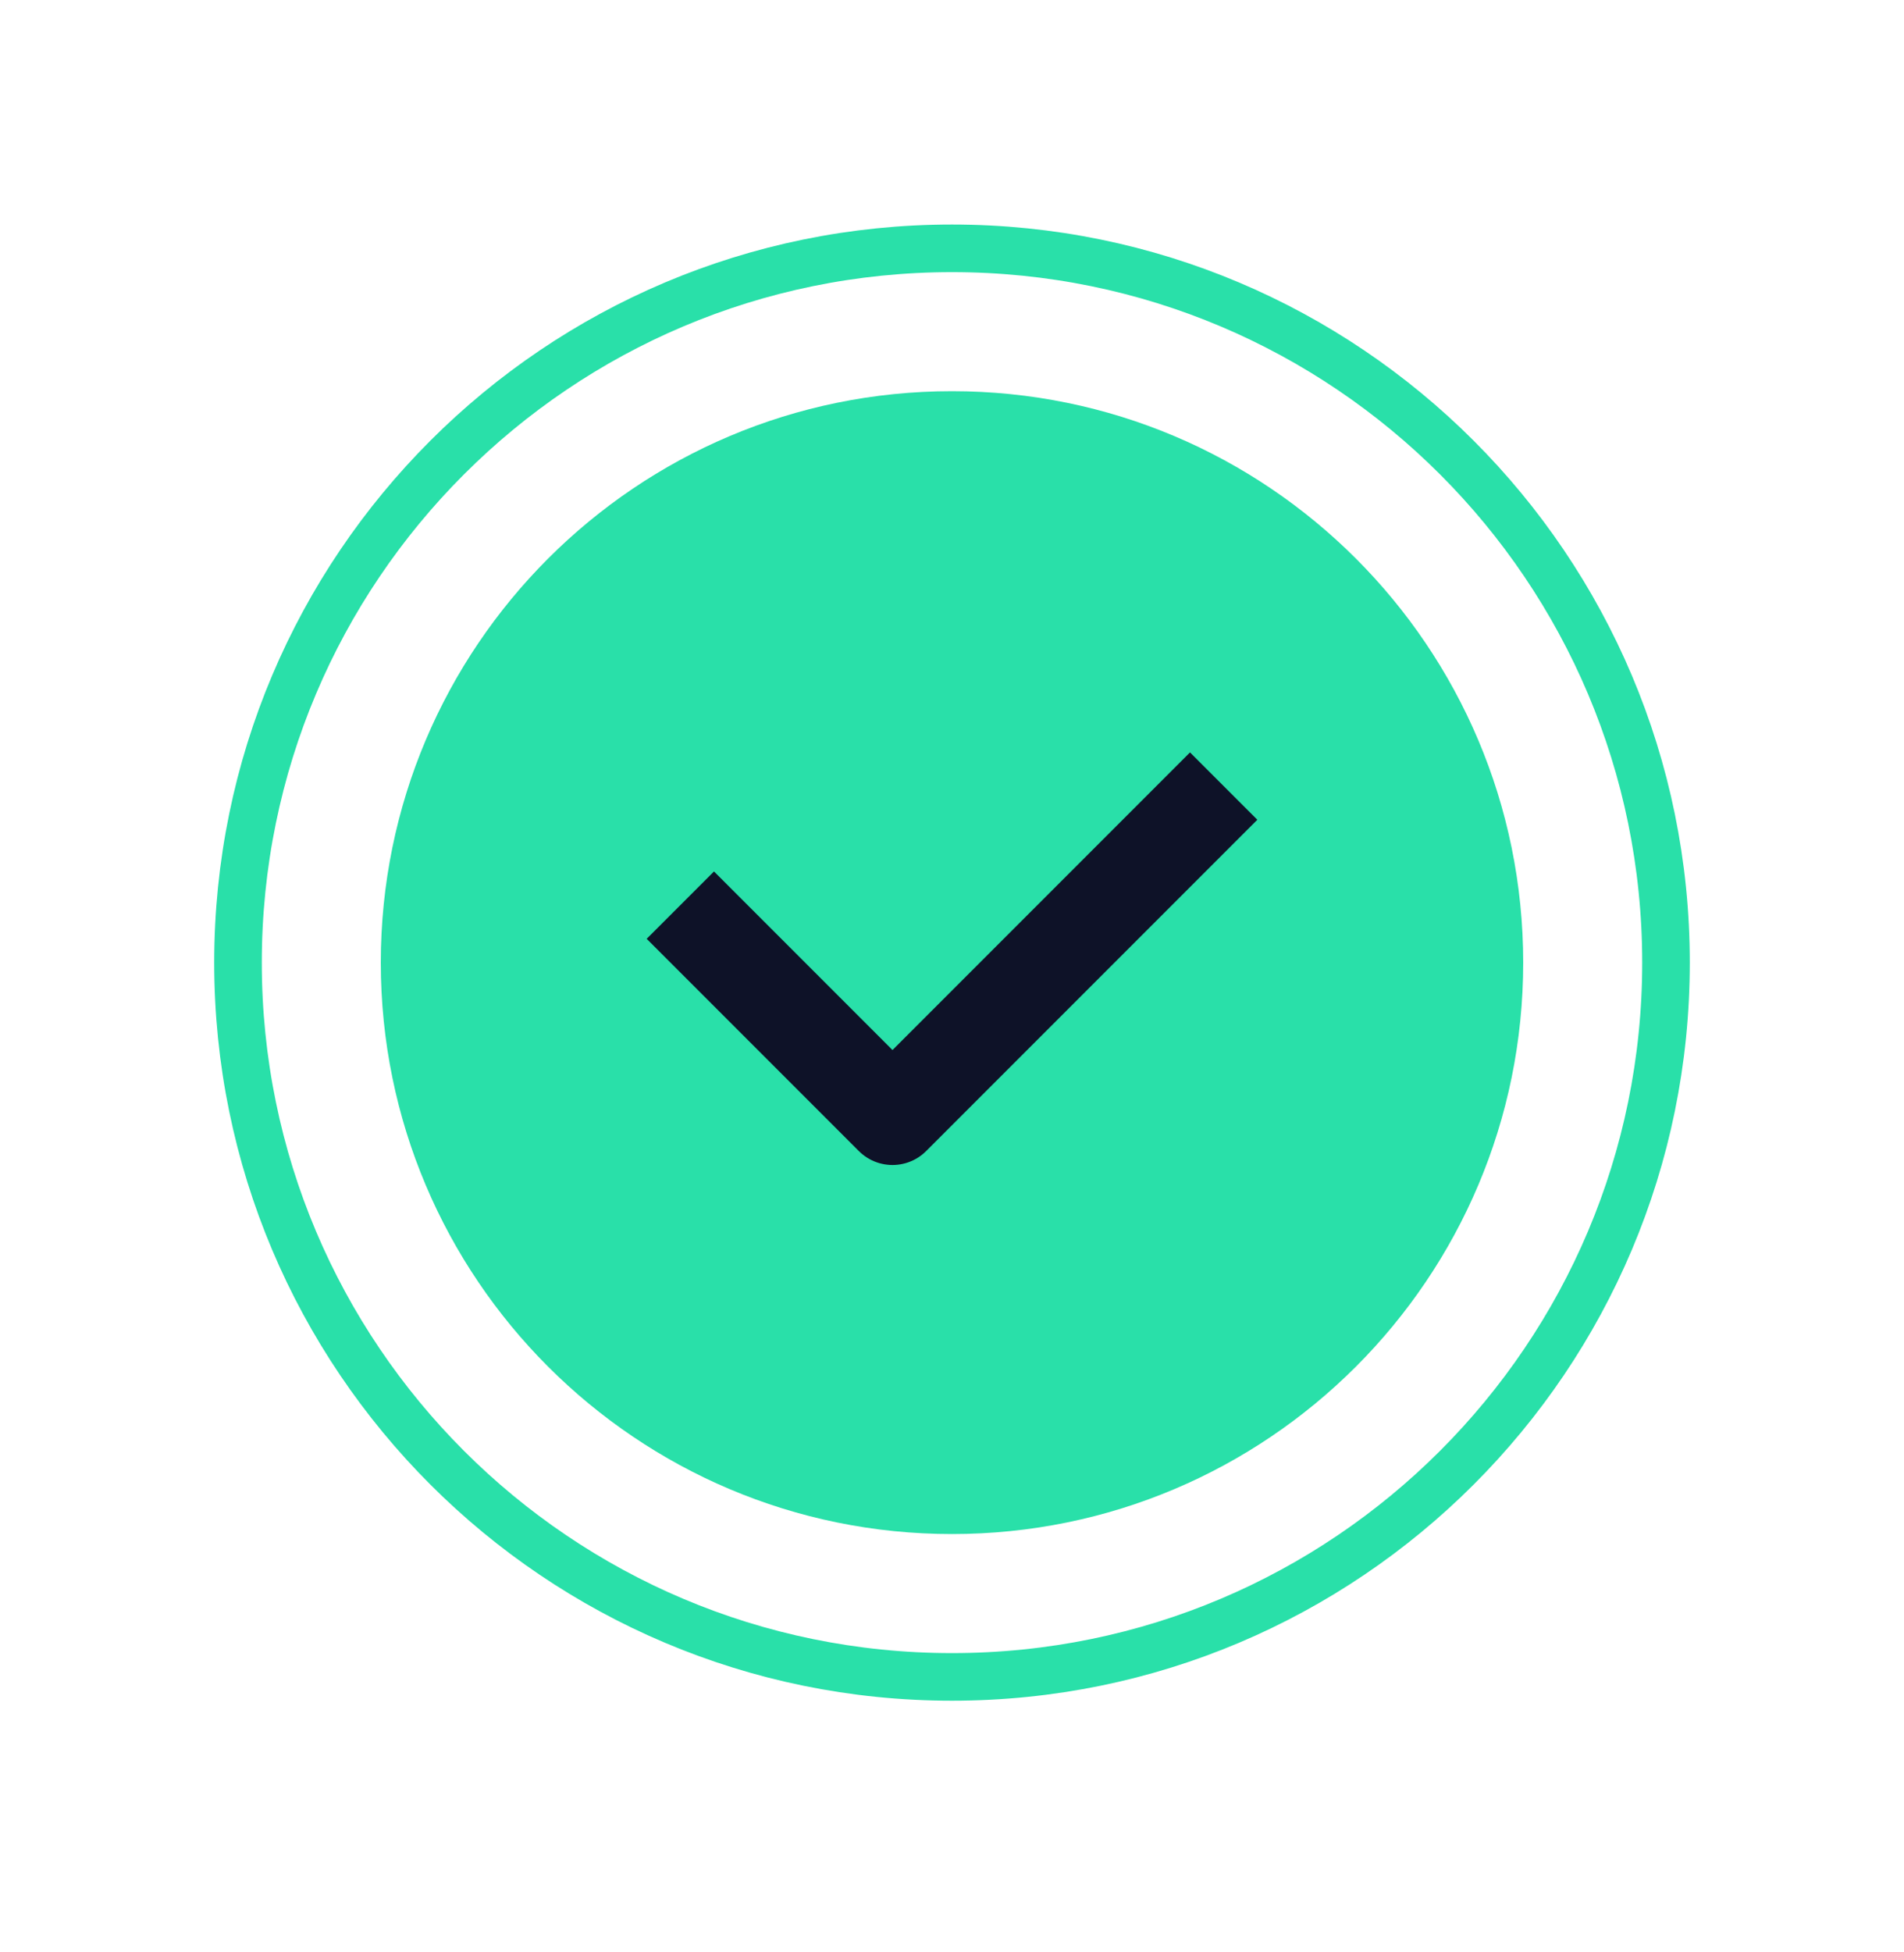
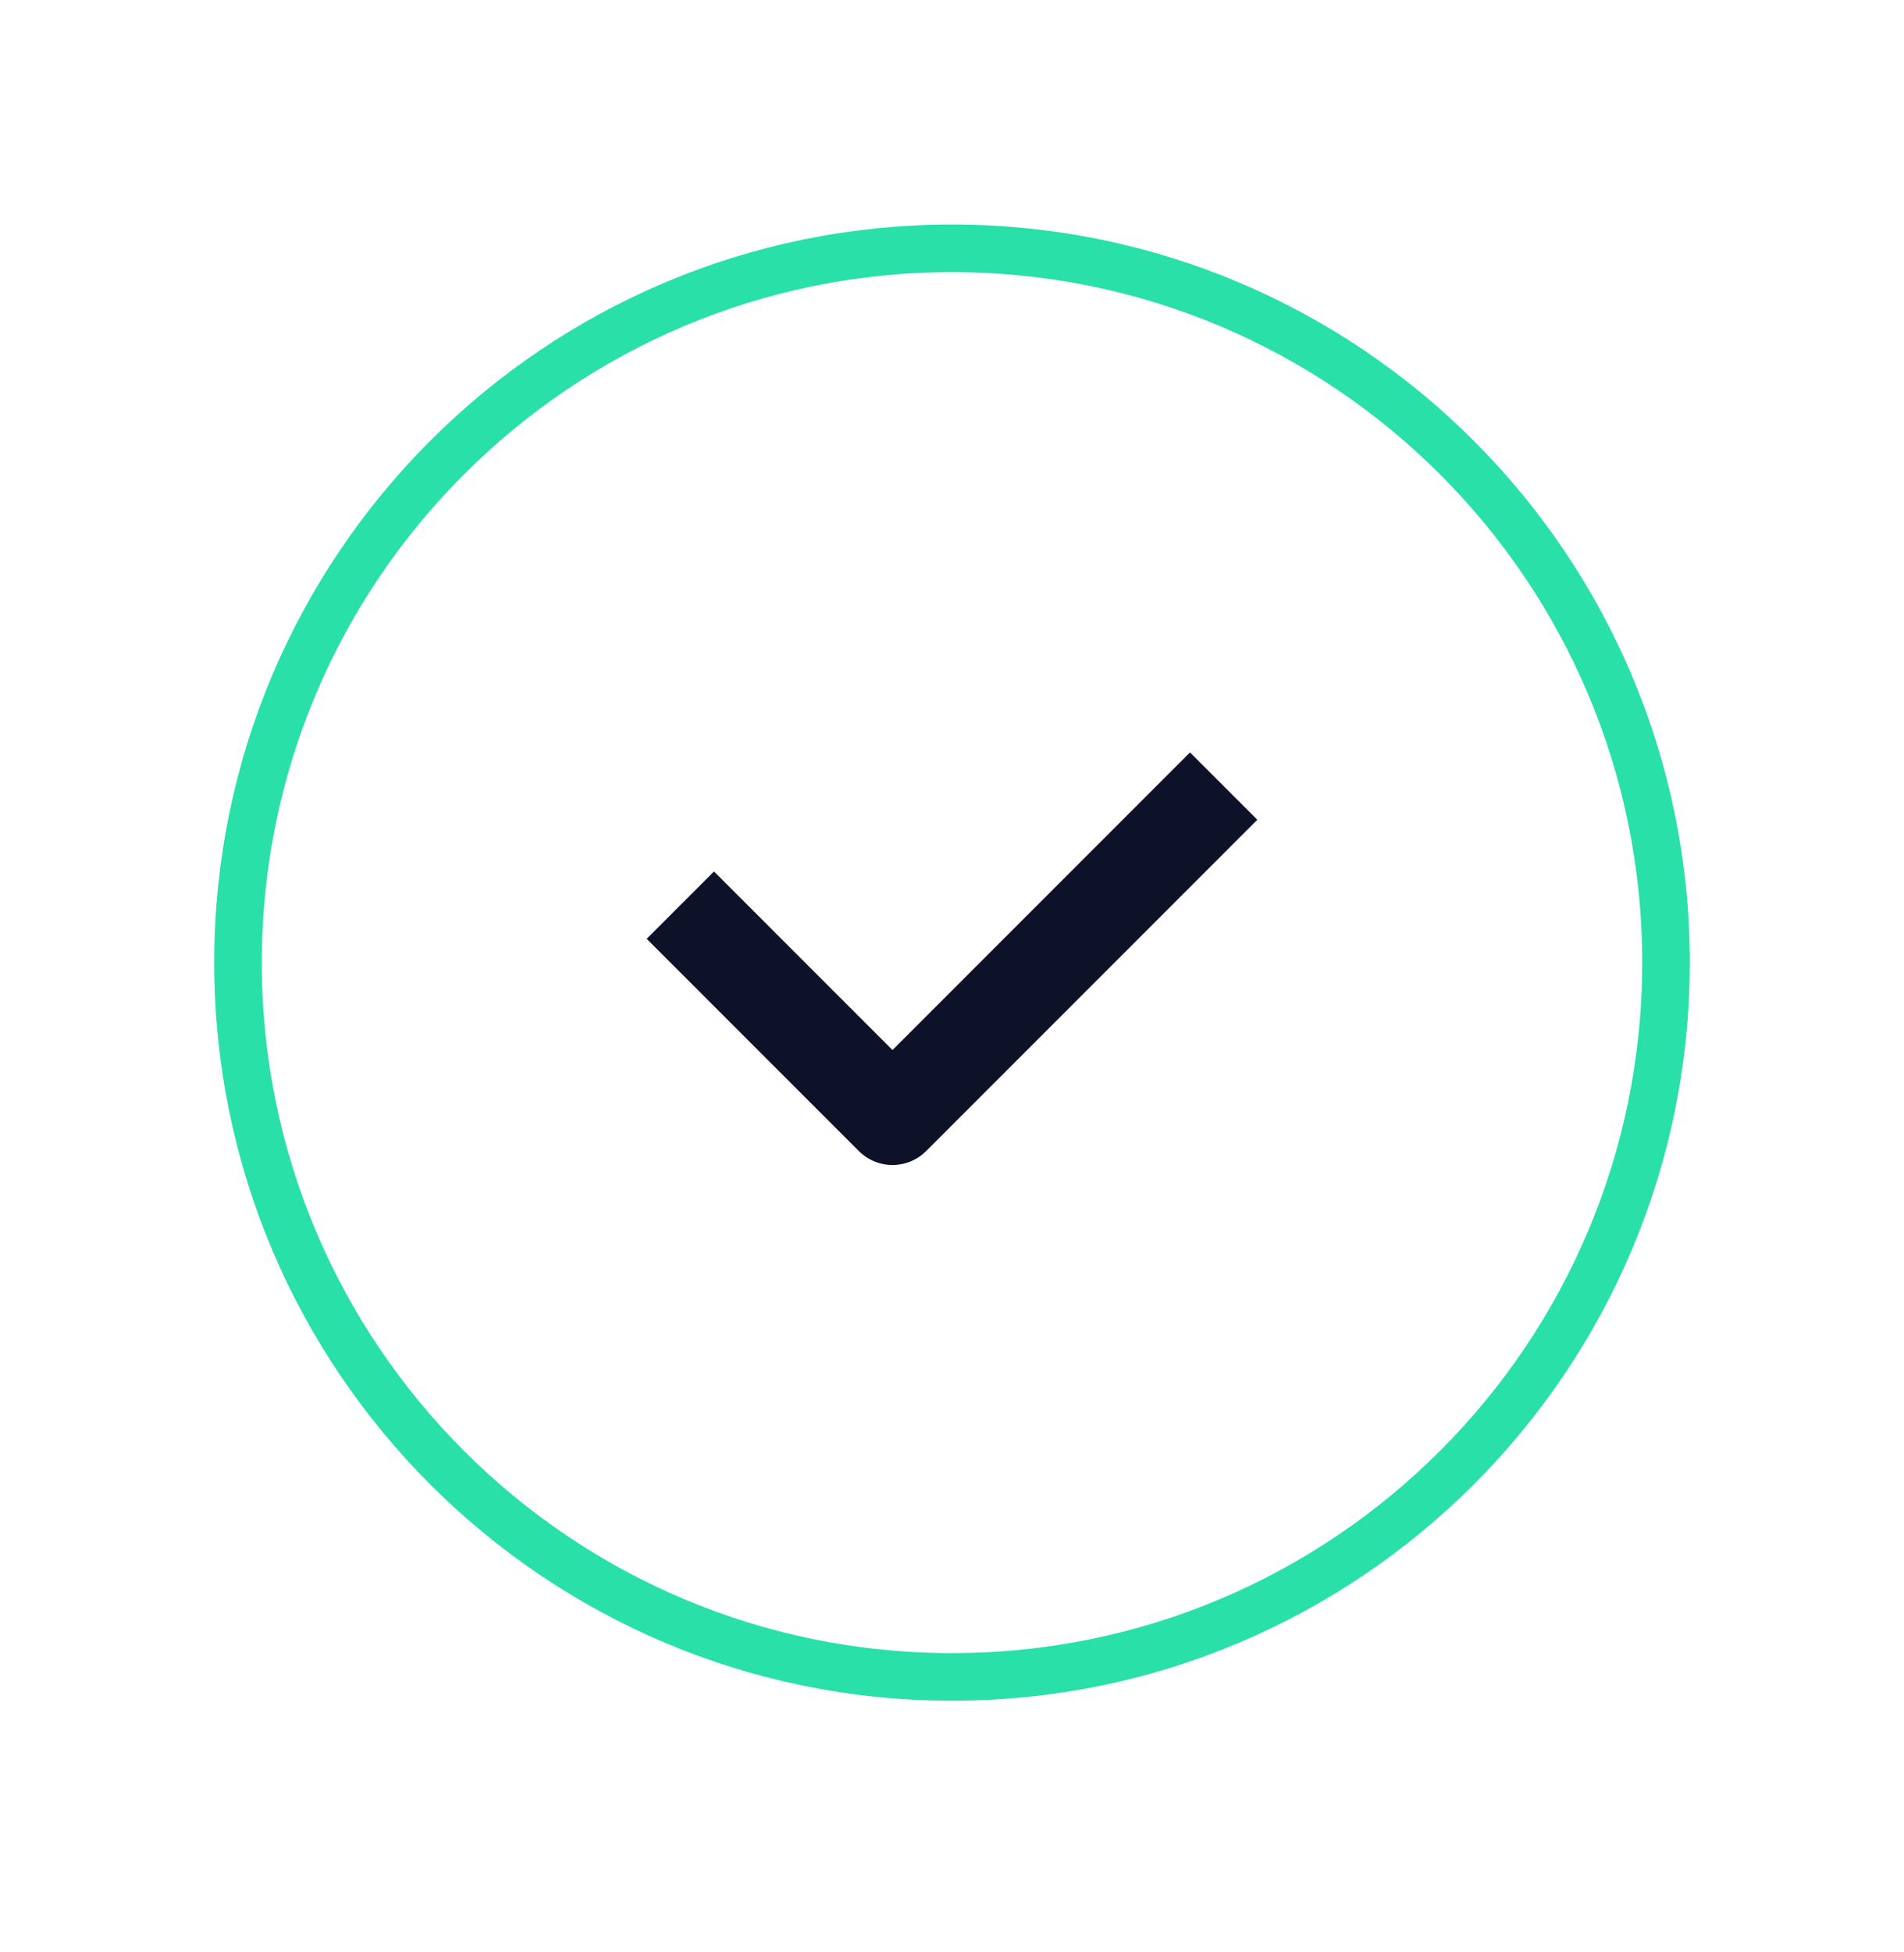
<svg xmlns="http://www.w3.org/2000/svg" width="40" height="41" viewBox="0 0 40 41" fill="none">
  <path d="M35 20.215C35 28.499 28.284 35.215 20 35.215C11.716 35.215 5 28.499 5 20.215C5 11.931 11.716 5.215 20 5.215C28.284 5.215 35 11.931 35 20.215Z" stroke="#29E0A9" />
-   <path d="M20 32.215C26.627 32.215 32 26.842 32 20.215C32 13.587 26.627 8.215 20 8.215C13.373 8.215 8 13.587 8 20.215C8 26.842 13.373 32.215 20 32.215Z" fill="#29E0A9" />
  <path d="M25 17.215L18.75 23.465L15 19.715" stroke="#0E1228" stroke-width="2" stroke-linecap="square" stroke-linejoin="round" />
</svg>